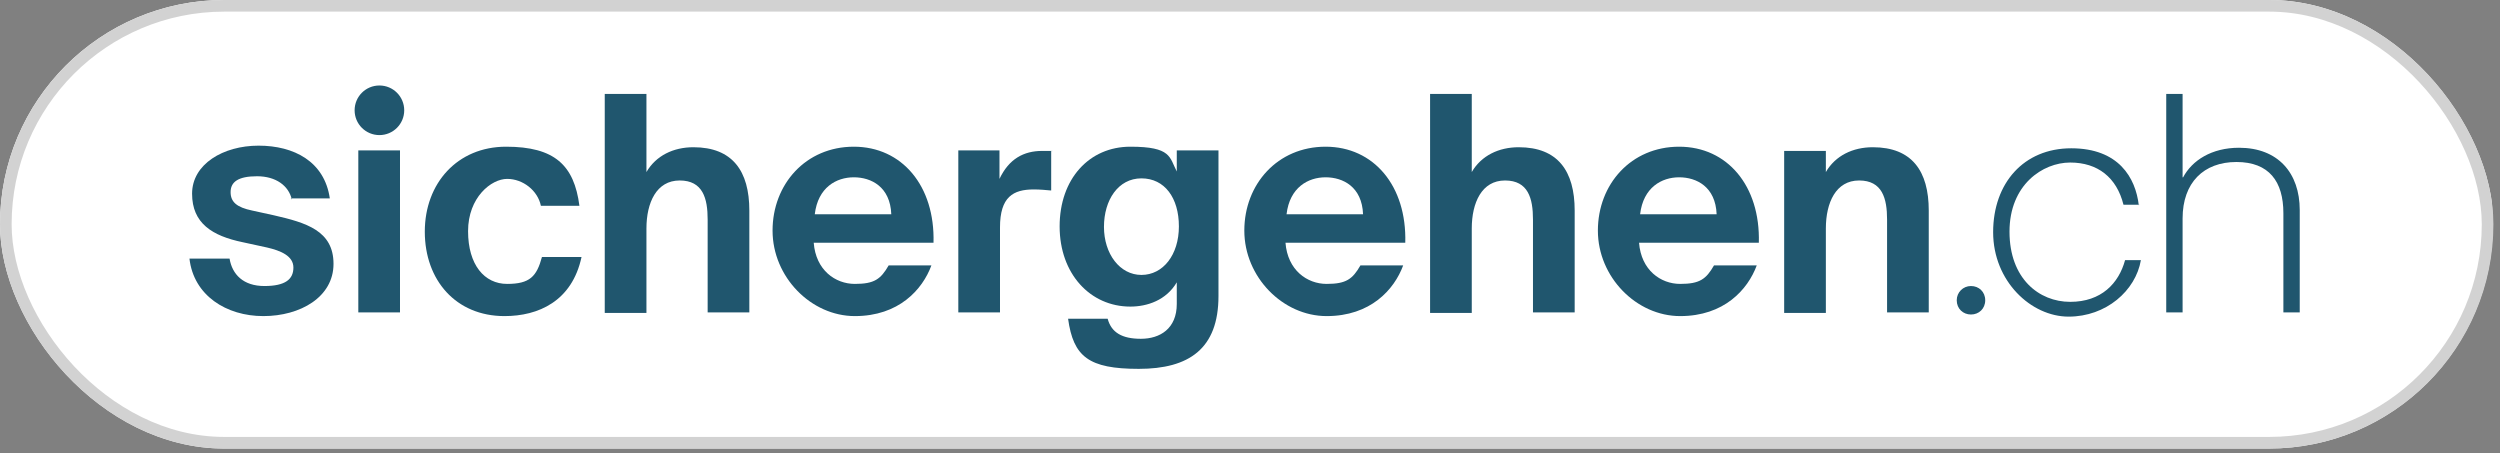
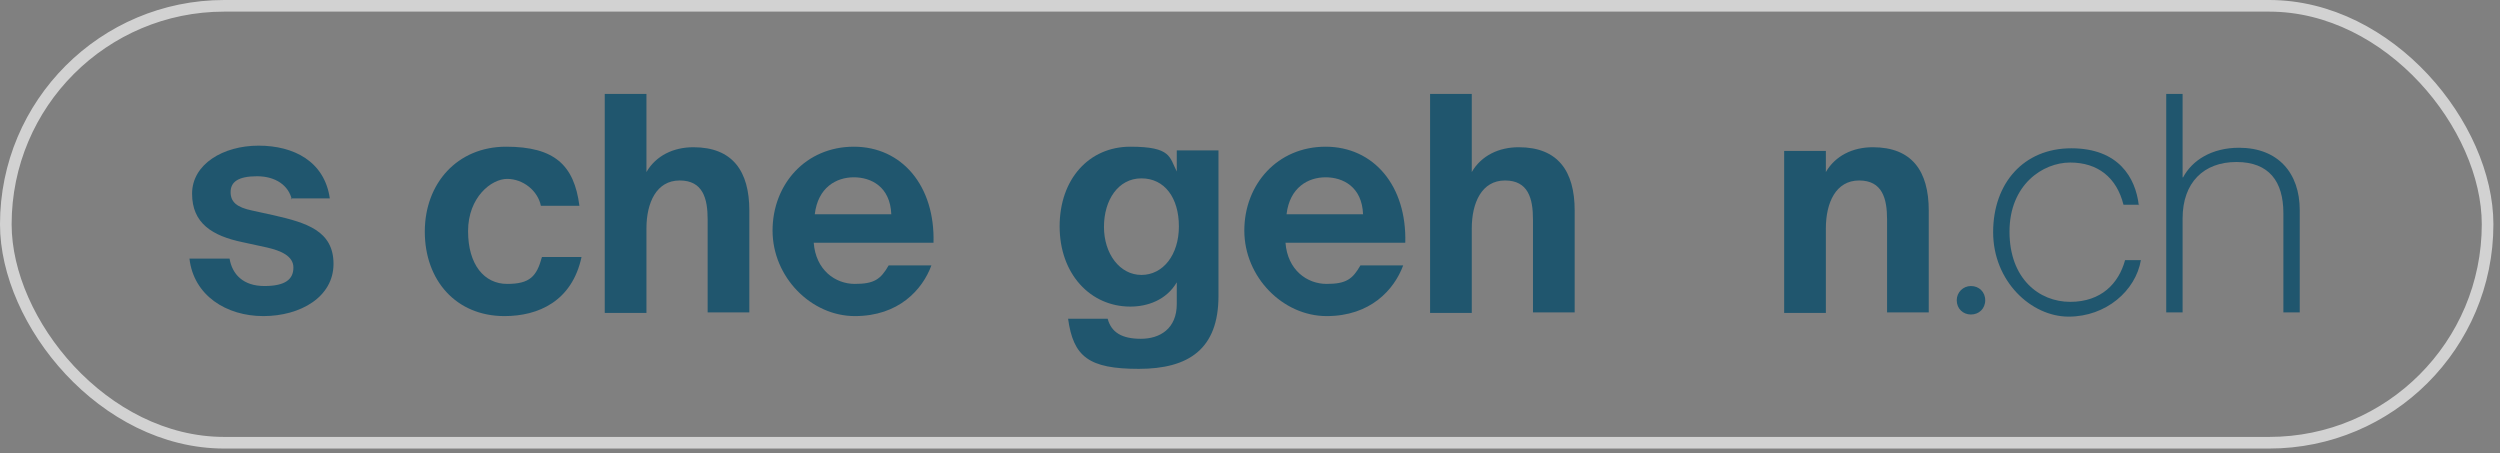
<svg xmlns="http://www.w3.org/2000/svg" width="215" height="39" viewBox="0 0 215 39" fill="none">
  <rect x="0" y="0" width="215" height="39" fill="#808080" stroke="none" />
  <g clip-path="url(#clip0_1709_2757)">
-     <path d="M19.288 0C8.623 0 0 8.623 0 19.288C0 29.953 8.623 38.575 19.288 38.575H195.1C205.765 38.575 214.388 29.953 214.388 19.288C214.388 8.623 205.765 0 195.1 0H19.288Z" fill="white" />
    <path d="M168.279 25.823C168.279 25.142 168.823 24.598 169.504 24.598C170.185 24.598 170.729 25.097 170.729 25.823C170.729 26.549 170.185 27.048 169.504 27.048C168.823 27.048 168.279 26.549 168.279 25.823Z" fill="#20566E" />
    <path d="M183.981 17.609H182.62C182.03 15.249 180.396 13.978 178.036 13.978C175.676 13.978 172.817 15.884 172.817 19.923C172.817 23.962 175.358 25.959 178.036 25.959C180.714 25.959 182.211 24.371 182.756 22.374H184.117C183.663 25.006 181.122 27.23 177.9 27.23C174.678 27.23 171.41 24.189 171.41 19.969C171.41 15.748 174.042 12.753 178.127 12.753C182.211 12.753 183.663 15.294 183.936 17.654L183.981 17.609Z" fill="#20566E" />
    <path d="M187.748 15.249C188.519 13.796 190.199 12.707 192.558 12.707C195.917 12.707 197.777 14.886 197.777 18.062V26.866H196.371V18.335C196.371 15.612 195.145 13.932 192.332 13.932C189.518 13.932 187.703 15.702 187.703 18.788V26.866H186.296V8.078H187.703V15.249H187.748Z" fill="#20566E" />
    <path d="M25.097 17.155C24.824 15.975 23.735 15.158 22.102 15.158C20.468 15.158 19.832 15.657 19.832 16.52C19.832 17.382 20.377 17.836 21.693 18.108L23.554 18.516C26.322 19.152 28.682 19.832 28.682 22.692C28.682 25.551 25.823 27.184 22.646 27.184C19.469 27.184 16.655 25.415 16.293 22.238H19.742C19.968 23.599 20.922 24.598 22.737 24.598C24.552 24.598 25.233 24.008 25.233 23.009C25.233 22.011 24.144 21.557 22.964 21.285L20.876 20.831C18.244 20.286 16.519 19.197 16.519 16.656C16.519 14.114 19.197 12.526 22.238 12.526C25.278 12.526 27.91 13.887 28.364 17.064H25.006L25.097 17.155Z" fill="#20566E" />
-     <path d="M30.497 9.485C30.497 8.305 31.45 7.352 32.63 7.352C33.81 7.352 34.763 8.305 34.763 9.485C34.763 10.665 33.81 11.618 32.63 11.618C31.45 11.618 30.497 10.665 30.497 9.485ZM34.4 12.934V26.867H30.815V12.934H34.4Z" fill="#20566E" />
    <path d="M49.921 17.699H46.517C46.245 16.383 44.974 15.385 43.613 15.385C42.251 15.385 40.254 16.973 40.254 19.877C40.254 22.782 41.661 24.416 43.613 24.416C45.564 24.416 46.154 23.78 46.608 22.101H50.012C49.195 25.913 46.29 27.184 43.386 27.184C39.211 27.184 36.533 24.098 36.533 19.923C36.533 15.748 39.347 12.616 43.522 12.616C47.697 12.616 49.376 14.205 49.83 17.699H49.921Z" fill="#20566E" />
    <path d="M55.594 14.795C56.411 13.388 57.908 12.662 59.633 12.662C62.991 12.662 64.443 14.704 64.443 18.108V26.866H60.858V18.879C60.858 17.064 60.45 15.521 58.453 15.521C56.456 15.521 55.594 17.427 55.594 19.651V26.912H52.008V8.078H55.594V14.749V14.795Z" fill="#20566E" />
    <path d="M69.98 20.876C70.161 23.236 71.841 24.416 73.52 24.416C75.199 24.416 75.743 24.007 76.424 22.827H80.1C79.329 24.915 77.286 27.184 73.52 27.184C69.753 27.184 66.44 23.826 66.44 19.832C66.44 15.838 69.299 12.616 73.429 12.616C77.559 12.616 80.418 15.975 80.282 20.876H69.98ZM70.025 18.425H76.651C76.56 16.065 74.927 15.248 73.429 15.248C71.931 15.248 70.343 16.111 70.071 18.425H70.025Z" fill="#20566E" />
-     <path d="M90.402 16.383C89.903 16.338 89.449 16.292 88.904 16.292C87.135 16.292 86 16.928 86 19.56V26.867H82.415V12.934H85.955V15.385C86.772 13.66 88.042 12.979 89.631 12.979C91.219 12.979 90.175 12.979 90.402 13.025V16.383Z" fill="#20566E" />
    <path d="M104.789 12.934V25.459C104.789 29.998 102.247 31.722 97.936 31.722C93.624 31.722 92.308 30.678 91.855 27.411H95.258C95.576 28.591 96.484 29.136 98.117 29.136C99.751 29.136 101.203 28.273 101.203 26.14V24.28C100.296 25.823 98.662 26.367 97.21 26.367C93.761 26.367 91.128 23.553 91.128 19.469C91.128 15.385 93.67 12.616 97.21 12.616C100.75 12.616 100.568 13.524 101.203 14.749V12.934H104.743H104.789ZM101.385 19.469C101.385 17.018 100.16 15.339 98.163 15.339C96.166 15.339 94.941 17.2 94.941 19.514C94.941 21.829 96.302 23.644 98.163 23.644C100.023 23.644 101.385 21.92 101.385 19.469Z" fill="#20566E" />
    <path d="M110.552 20.876C110.734 23.236 112.413 24.416 114.092 24.416C115.771 24.416 116.316 24.007 116.996 22.827H120.672C119.901 24.915 117.859 27.184 114.092 27.184C110.325 27.184 107.012 23.826 107.012 19.832C107.012 15.838 109.871 12.616 114.001 12.616C118.131 12.616 120.99 15.975 120.854 20.876H110.552ZM110.597 18.425H117.223C117.133 16.065 115.499 15.248 114.001 15.248C112.504 15.248 110.915 16.111 110.643 18.425H110.597Z" fill="#20566E" />
    <path d="M126.572 14.795C127.389 13.388 128.887 12.662 130.611 12.662C133.969 12.662 135.422 14.704 135.422 18.108V26.866H131.836V18.879C131.836 17.064 131.428 15.521 129.431 15.521C127.434 15.521 126.572 17.427 126.572 19.651V26.912H122.987V8.078H126.572V14.749V14.795Z" fill="#20566E" />
-     <path d="M140.958 20.876C141.14 23.236 142.819 24.416 144.498 24.416C146.177 24.416 146.722 24.007 147.403 22.827H151.079C150.307 24.915 148.265 27.184 144.498 27.184C140.731 27.184 137.418 23.826 137.418 19.832C137.418 15.838 140.278 12.616 144.407 12.616C148.537 12.616 151.396 15.975 151.26 20.876H140.958ZM141.004 18.425H147.63C147.539 16.065 145.905 15.248 144.407 15.248C142.91 15.248 141.321 16.111 141.049 18.425H141.004Z" fill="#20566E" />
    <path d="M157.024 14.795C157.841 13.388 159.338 12.662 161.063 12.662C164.421 12.662 165.873 14.704 165.873 18.108V26.867H162.288V18.88C162.288 17.064 161.88 15.521 159.883 15.521C157.886 15.521 157.024 17.427 157.024 19.651V26.912H153.438V12.98H157.024V14.841V14.795Z" fill="#20566E" />
  </g>
  <rect x="0.5" y="0.5" width="213.433" height="37.575" rx="18.788" stroke="#D2D2D2" />
  <defs>
    <clipPath id="clip0_1709_2757">
      <rect width="214.433" height="38.575" rx="19.288" fill="white" />
    </clipPath>
  </defs>
</svg>